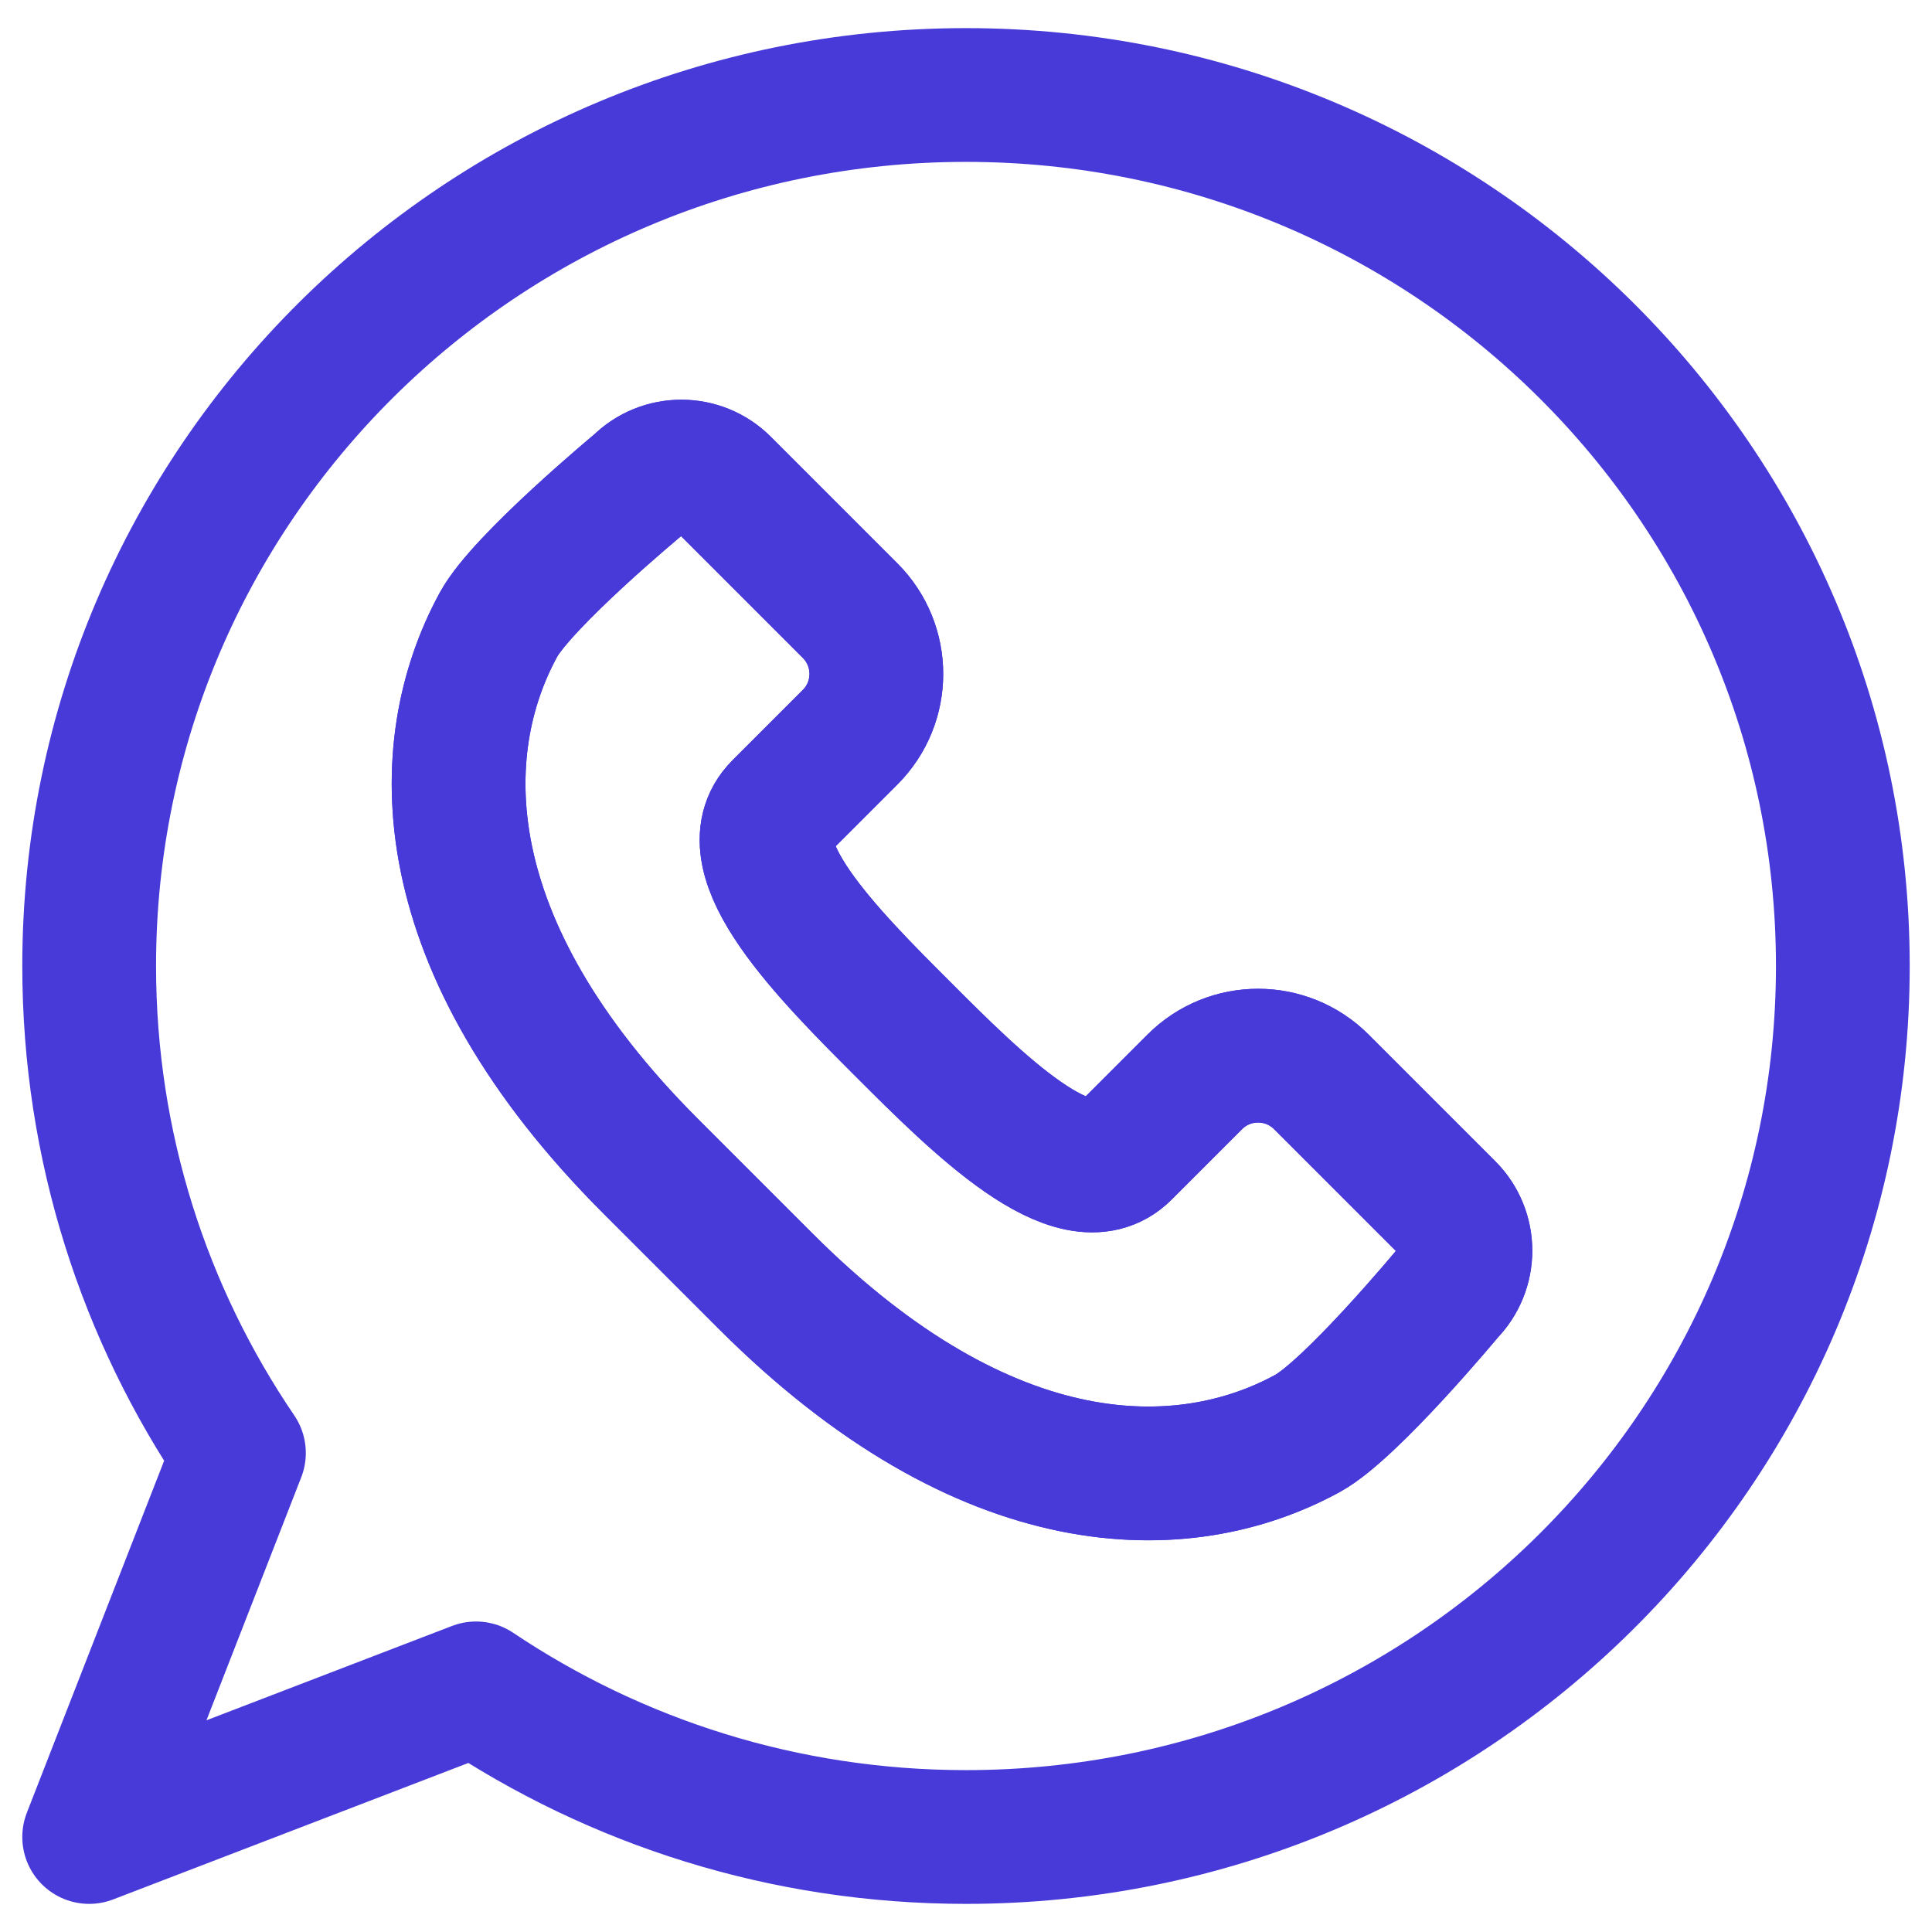
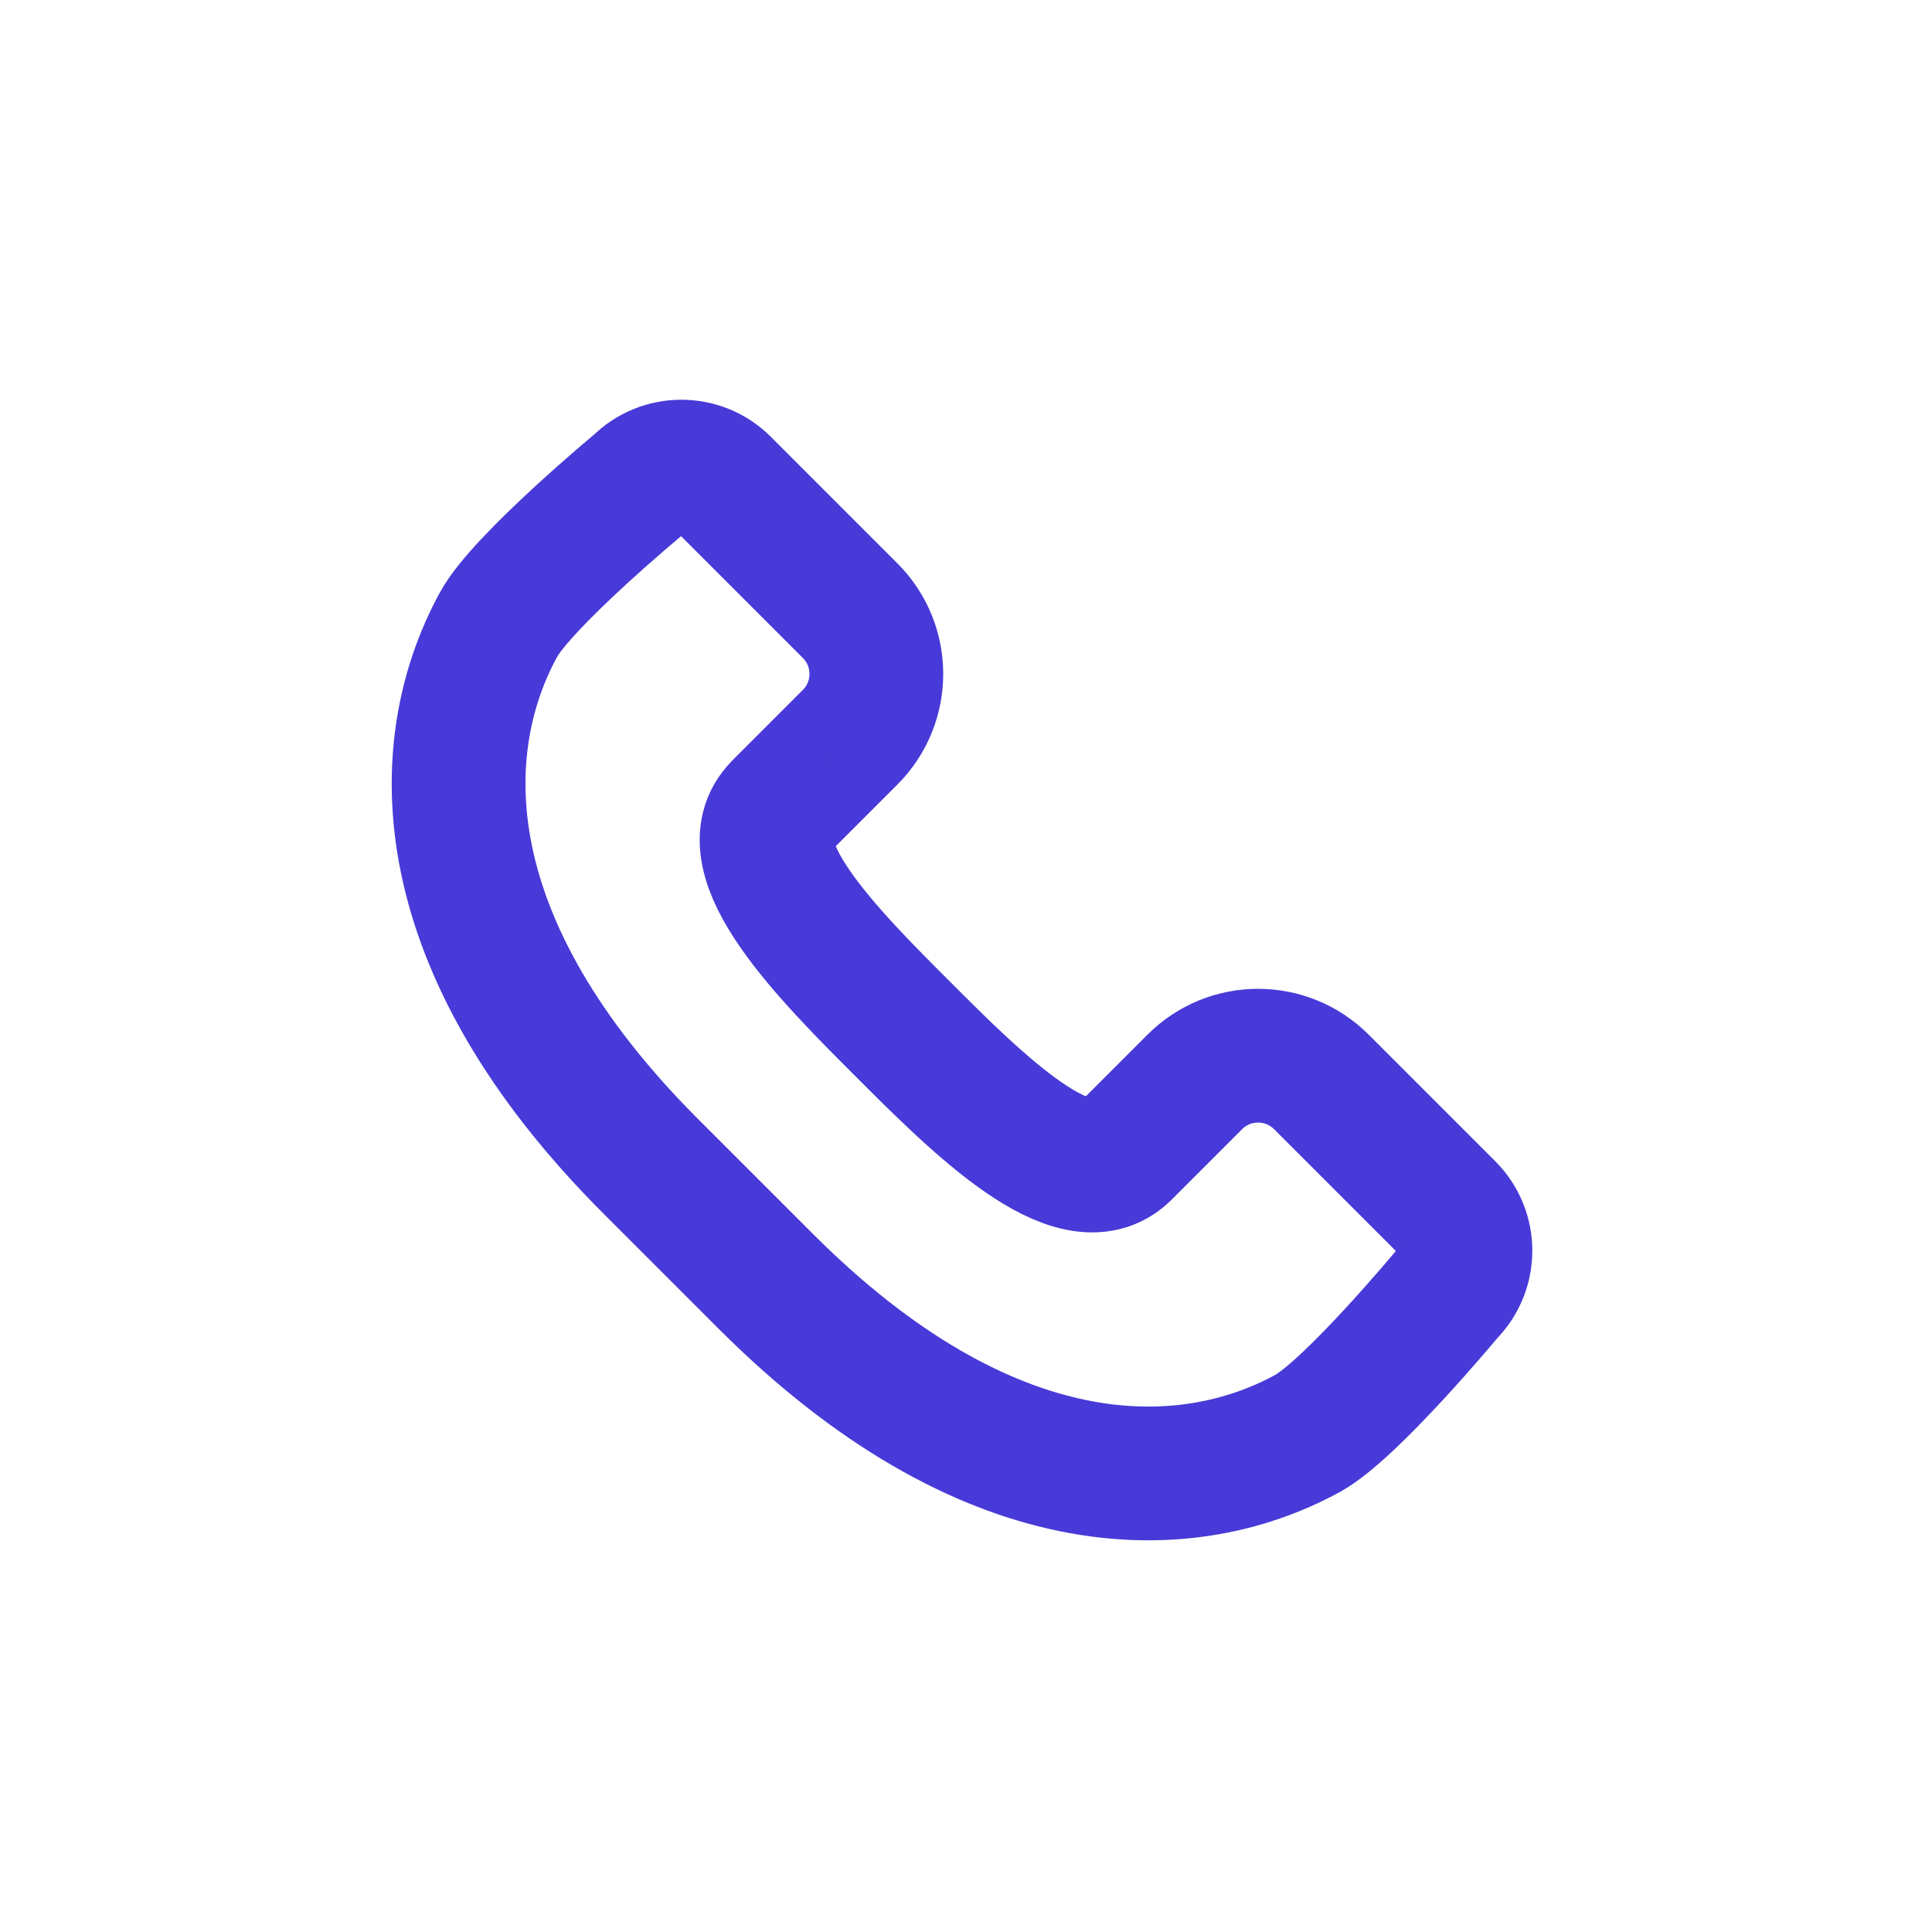
<svg xmlns="http://www.w3.org/2000/svg" data-name="16-36-48" viewBox="0 0 520 520">
-   <path d="M260 25.57C129.66 25.57 24 130.53 24 260c0 48.55 14.86 93.66 40.31 131.07L24 494.43l104.12-40h0c37.65 25.24 83.03 40 131.88 40 130.34 0 236-104.96 236-234.43S390.34 25.57 260 25.57Zm129.72 322.41s-26.11 31.46-37.86 37.86c-33.23 18.11-86.17 18.6-145.74-40.97l-30.99-30.99c-59.57-59.57-59.08-112.51-40.97-145.74 6.41-11.75 37.86-37.86 37.86-37.86 6.27-6.27 16.44-6.27 22.72 0l34.07 34.07c9.41 9.41 9.41 24.67 0 34.07l-18.94 18.94c-13.24 13.24 13.26 39.75 33.14 59.62 19.88 19.88 46.38 46.38 59.62 33.14l18.94-18.94c9.41-9.41 24.67-9.41 34.07 0l34.07 34.07c6.27 6.27 6.27 16.44 0 22.72Z" style="fill: none;stroke: #473AD8;stroke-linecap:round;stroke-linejoin:round;stroke-width: 36px" />
  <path d="m209.87 217.37 18.94-18.94c9.41-9.41 9.41-24.67 0-34.07l-34.07-34.07c-6.27-6.27-16.44-6.27-22.72 0 0 0-31.46 26.11-37.86 37.86-18.11 33.23-18.6 86.17 40.97 145.74l30.99 30.99c59.57 59.57 112.51 59.08 145.74 40.97 11.75-6.41 37.86-37.86 37.86-37.86 6.27-6.27 6.27-16.44 0-22.72l-34.07-34.07c-9.41-9.41-24.67-9.41-34.07 0l-18.94 18.94c-13.24 13.24-39.75-13.26-59.62-33.14-19.88-19.88-46.38-46.38-33.14-59.62Z" style="fill: none;stroke: #473AD8;stroke-linejoin:round;stroke-width: 36px" />
</svg>